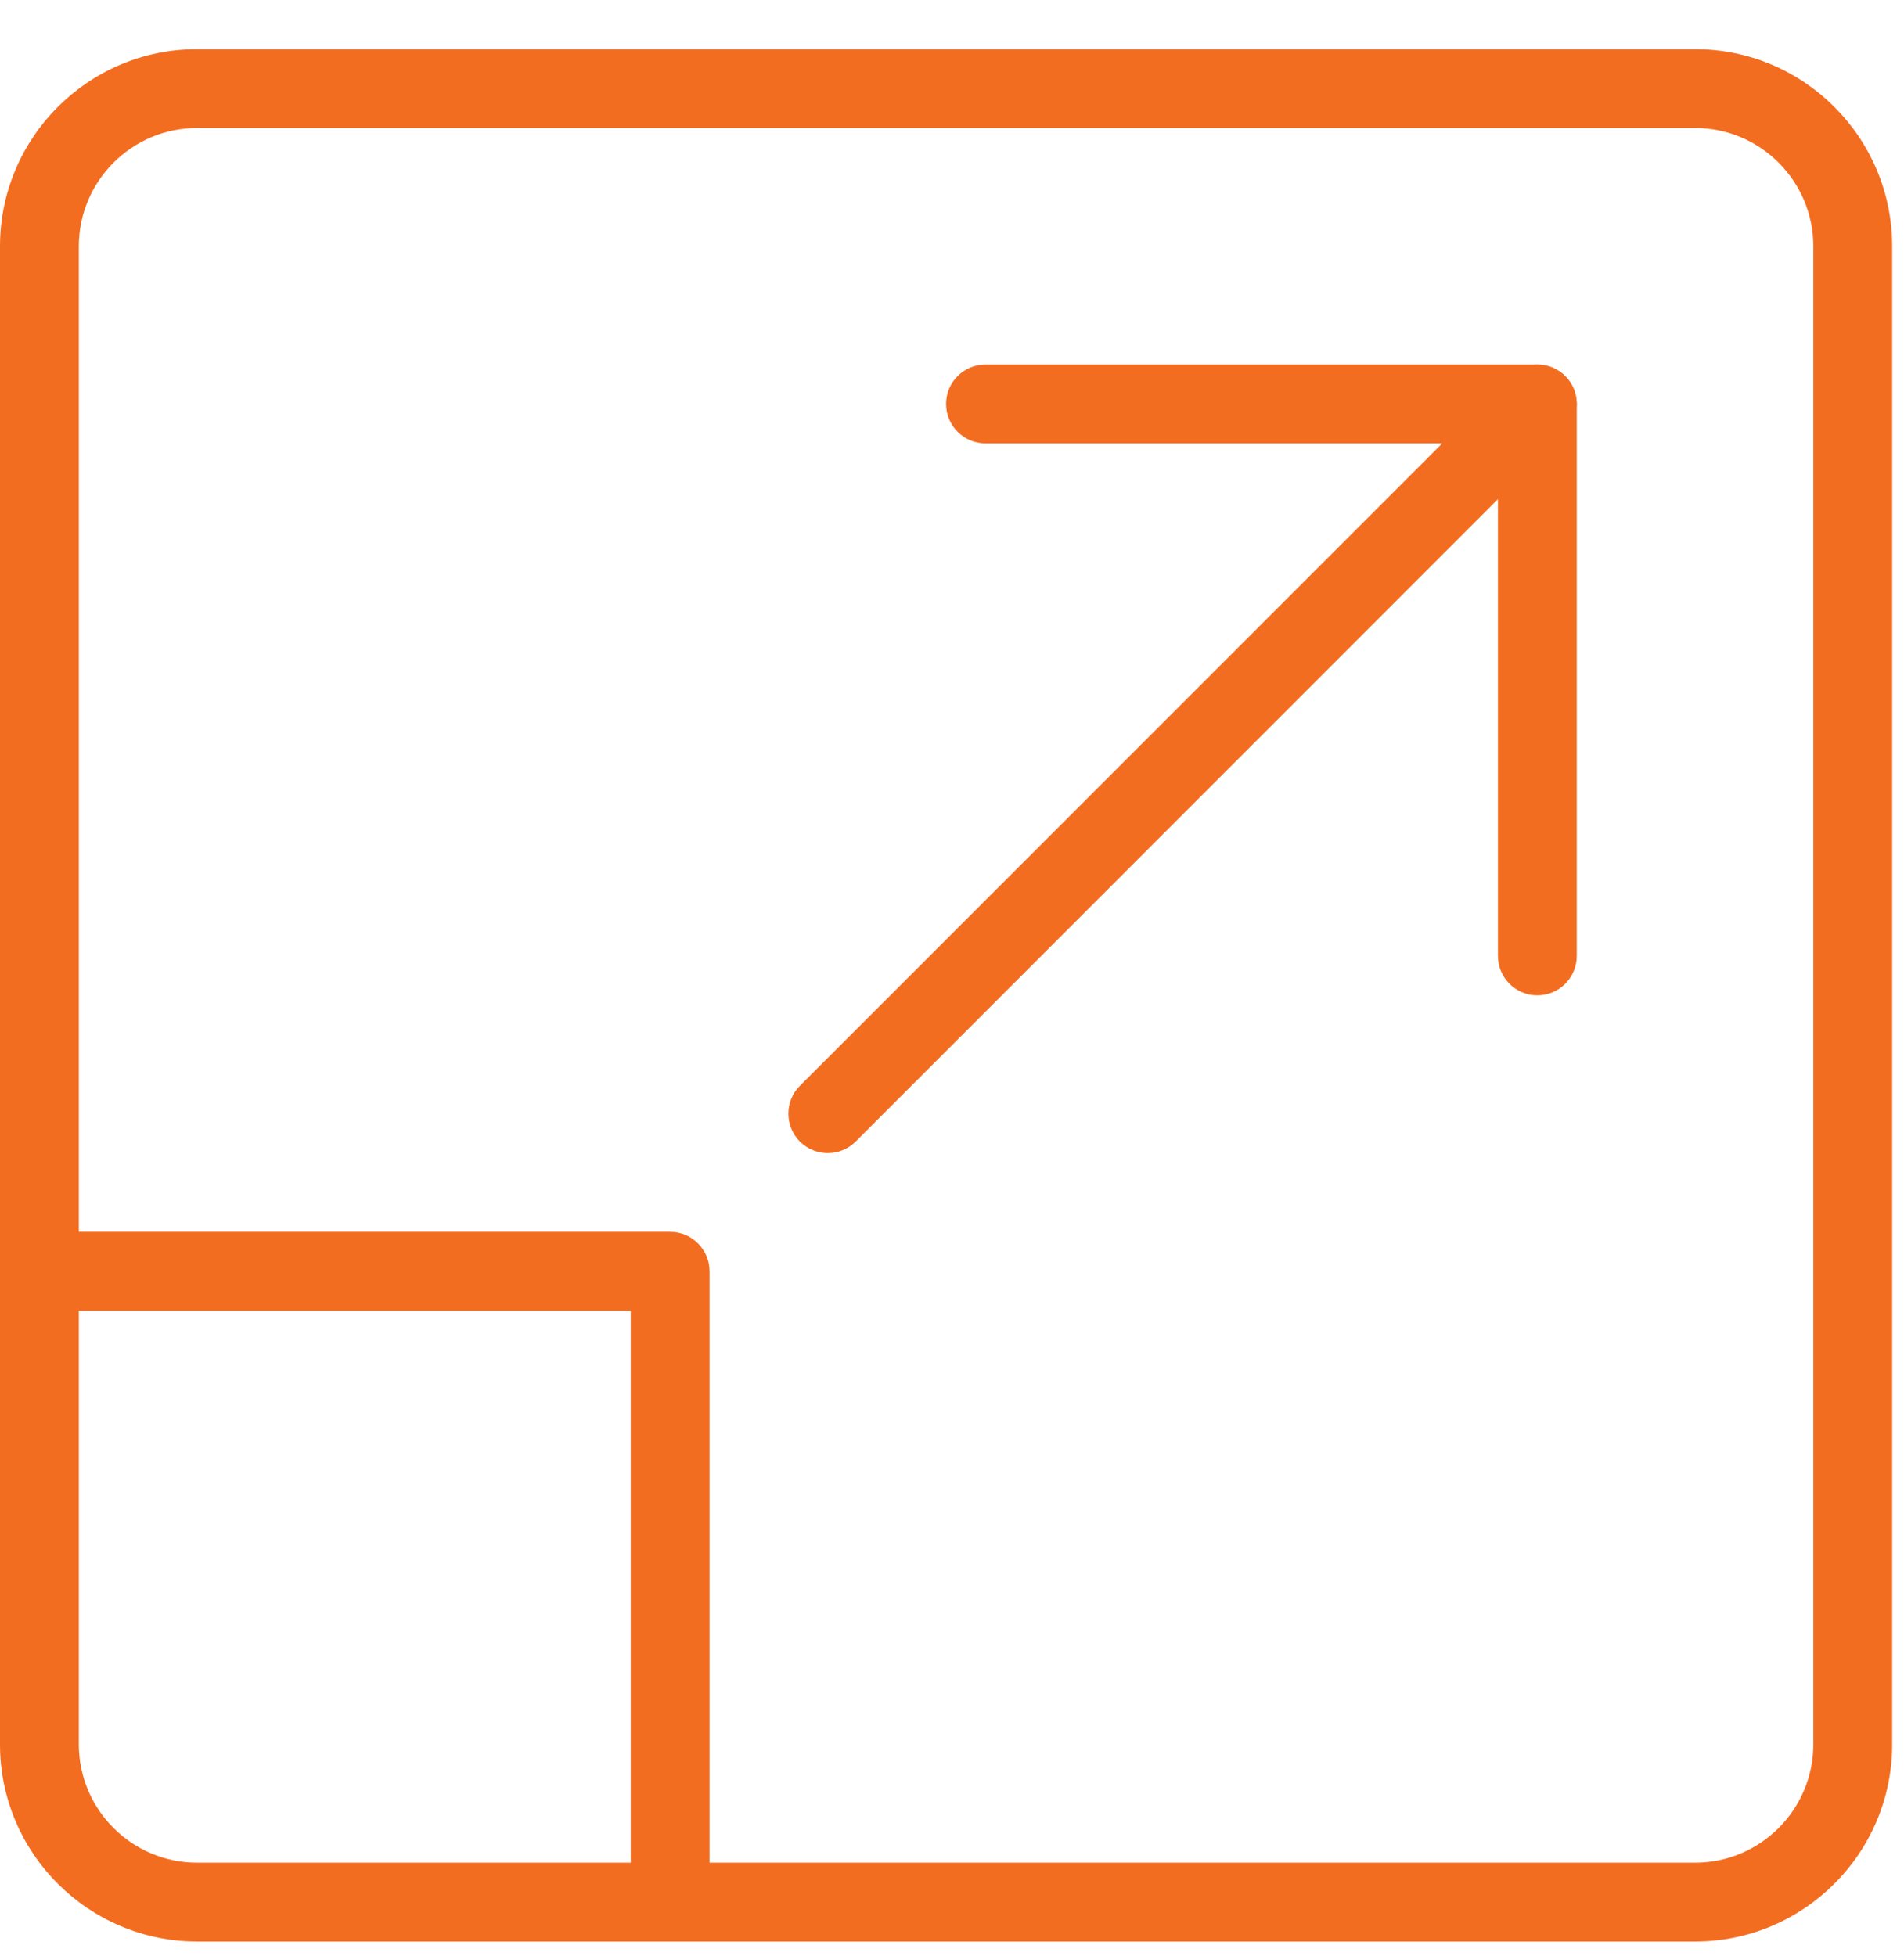
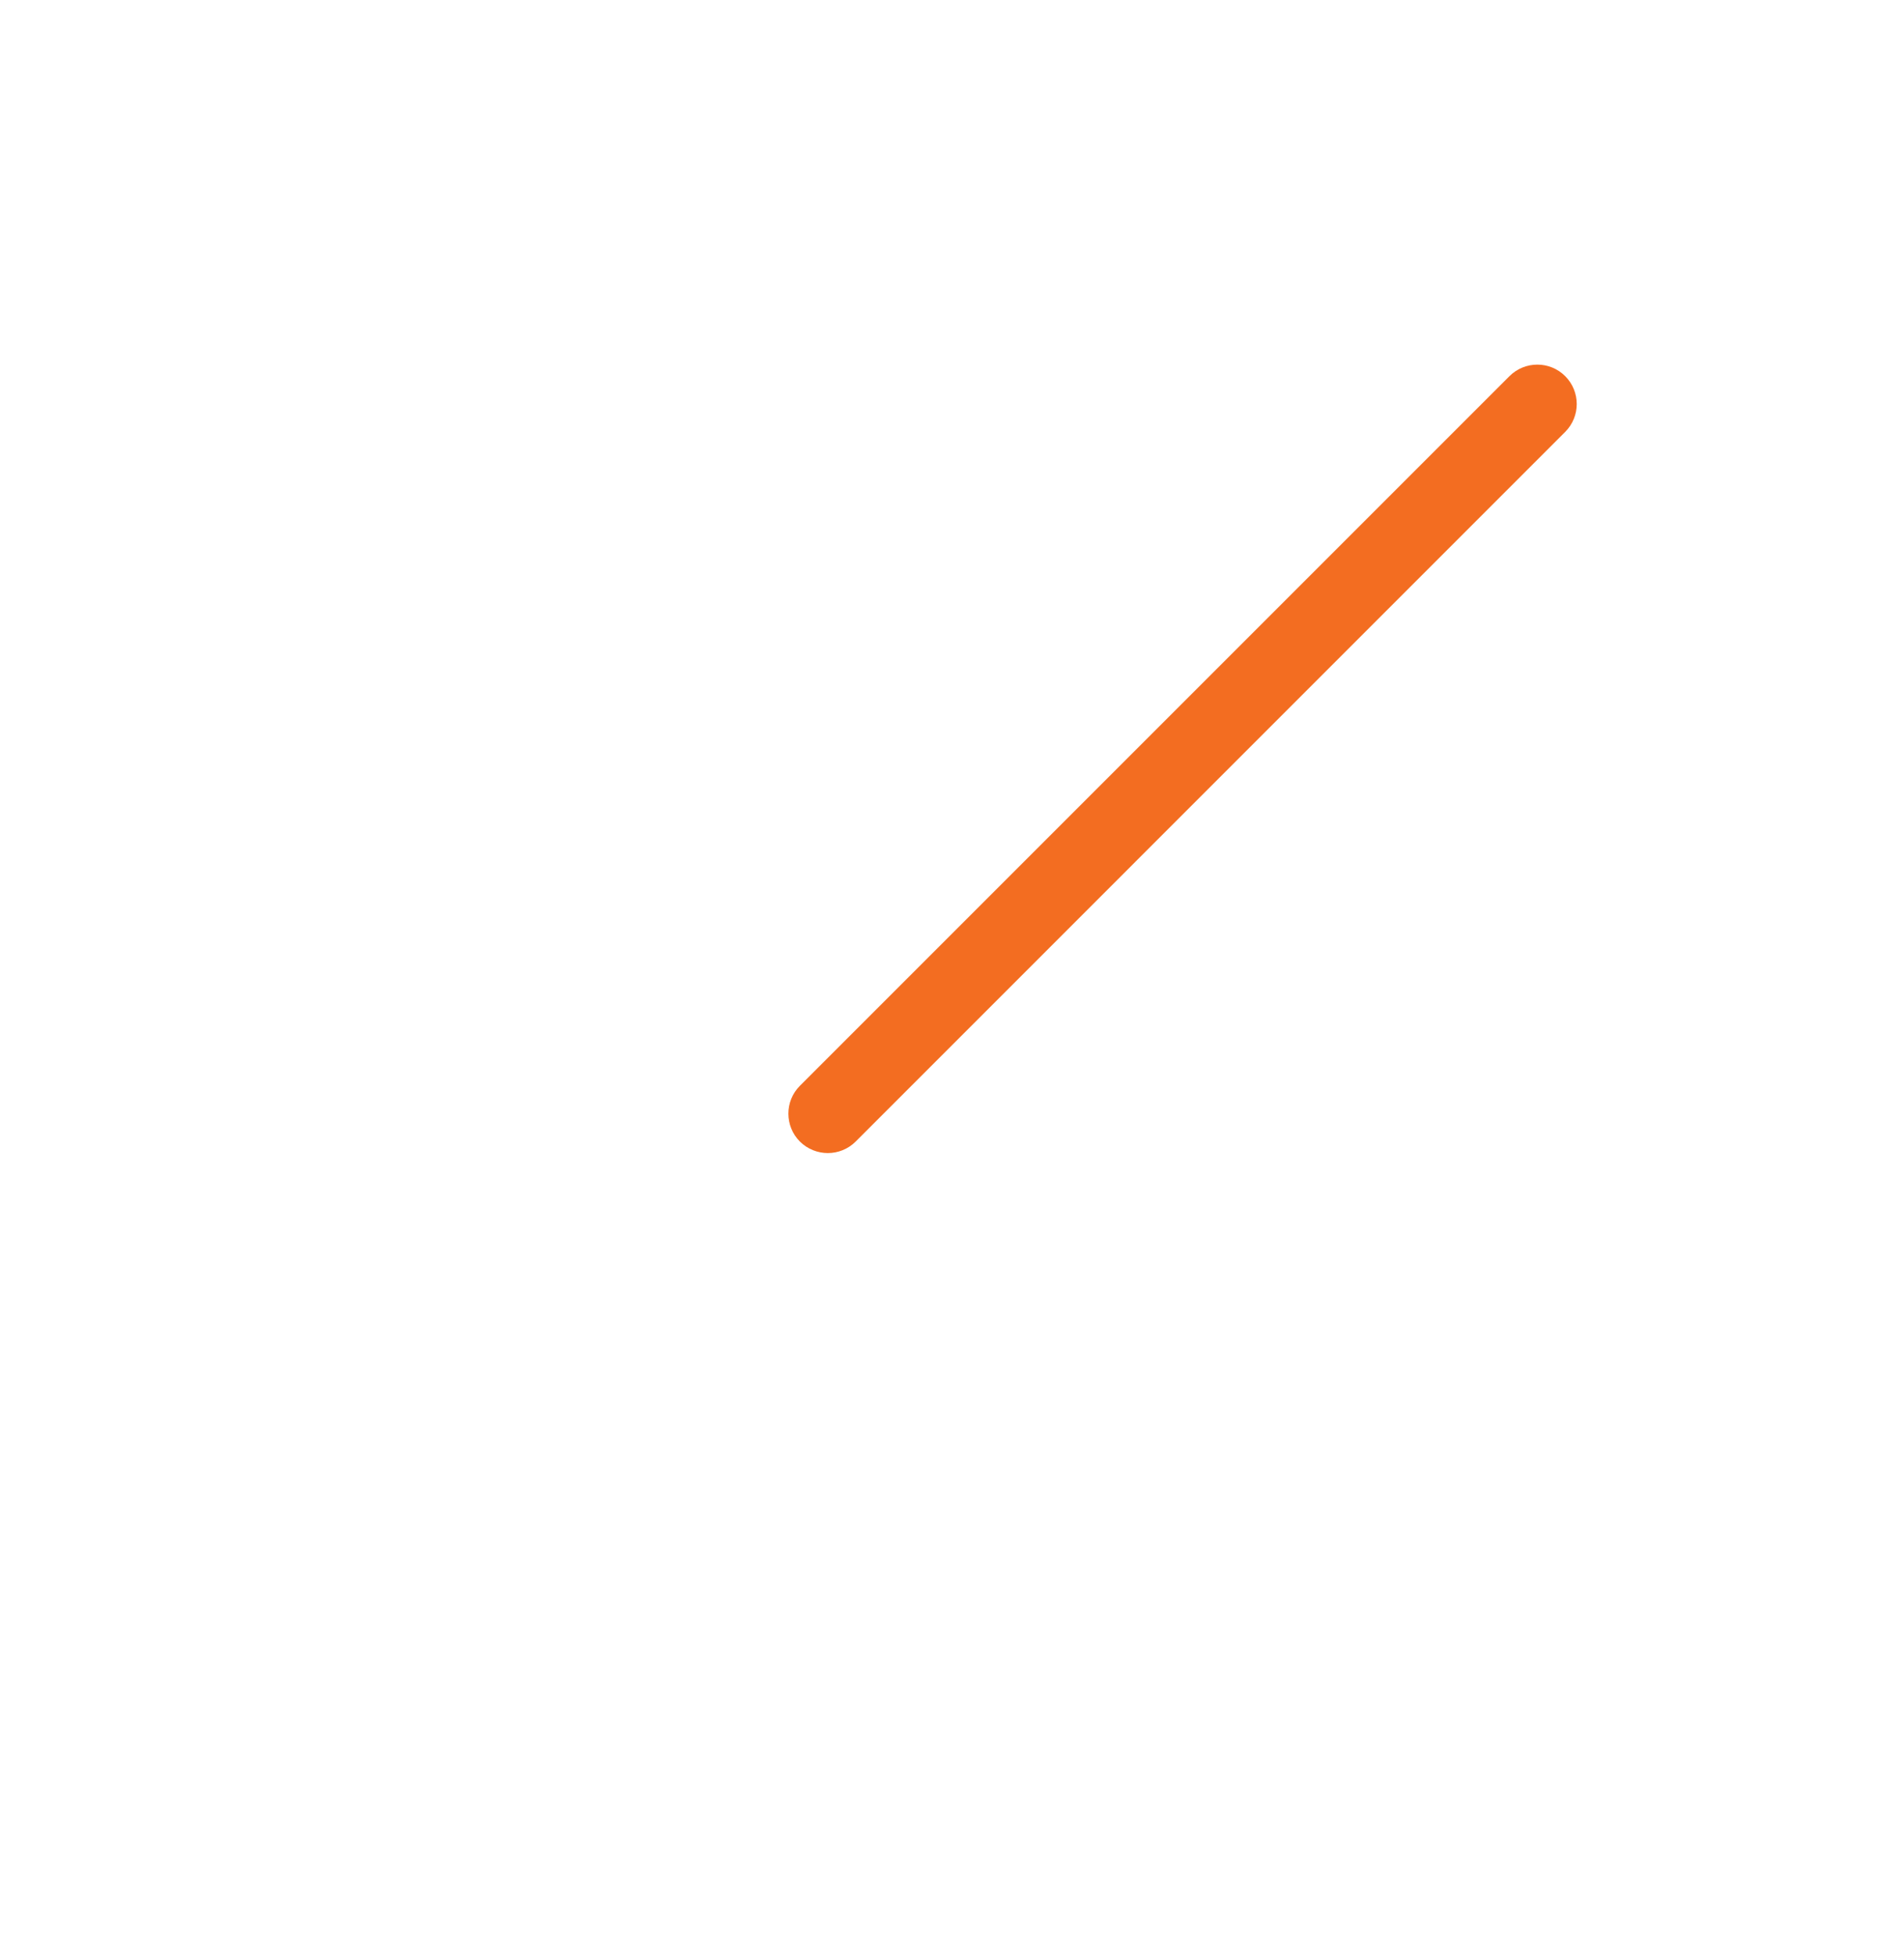
<svg xmlns="http://www.w3.org/2000/svg" width="37" height="38" viewBox="0 0 37 38" fill="none">
-   <path d="M32.94 37.725H3.83C1.717 37.725 0 36.006 0 33.895V4.785C0 2.674 1.717 0.955 3.83 0.955H32.94C35.053 0.955 36.77 2.674 36.77 4.785V33.895C36.77 36.006 35.053 37.725 32.94 37.725ZM3.83 2.487C2.563 2.487 1.532 3.518 1.532 4.785V33.895C1.532 35.162 2.563 36.193 3.83 36.193H32.94C34.207 36.193 35.238 35.162 35.238 33.895V4.785C35.238 3.518 34.207 2.487 32.94 2.487H3.83Z" fill="#F36D21" />
-   <path d="M29.875 19.34C29.453 19.34 29.109 18.997 29.109 18.574V8.615H19.151C18.728 8.615 18.385 8.272 18.385 7.849C18.385 7.426 18.728 7.083 19.151 7.083H29.875C30.298 7.083 30.641 7.426 30.641 7.849V18.574C30.641 18.997 30.298 19.34 29.875 19.34Z" fill="#F36D21" />
  <path d="M16.087 22.405C15.891 22.405 15.694 22.33 15.544 22.181C15.246 21.882 15.246 21.396 15.544 21.098L29.333 7.309C29.632 7.01 30.118 7.01 30.416 7.309C30.715 7.608 30.715 8.093 30.416 8.392L16.628 22.181C16.479 22.33 16.283 22.405 16.087 22.405Z" fill="#F36D21" />
-   <path d="M13.023 37.725C12.6 37.725 12.257 37.382 12.257 36.959V25.469H0.766C0.343 25.469 0 25.125 0 24.703C0 24.28 0.343 23.936 0.766 23.936H13.023C13.446 23.936 13.789 24.28 13.789 24.703V36.959C13.789 37.382 13.446 37.725 13.023 37.725Z" fill="#F36D21" />
</svg>